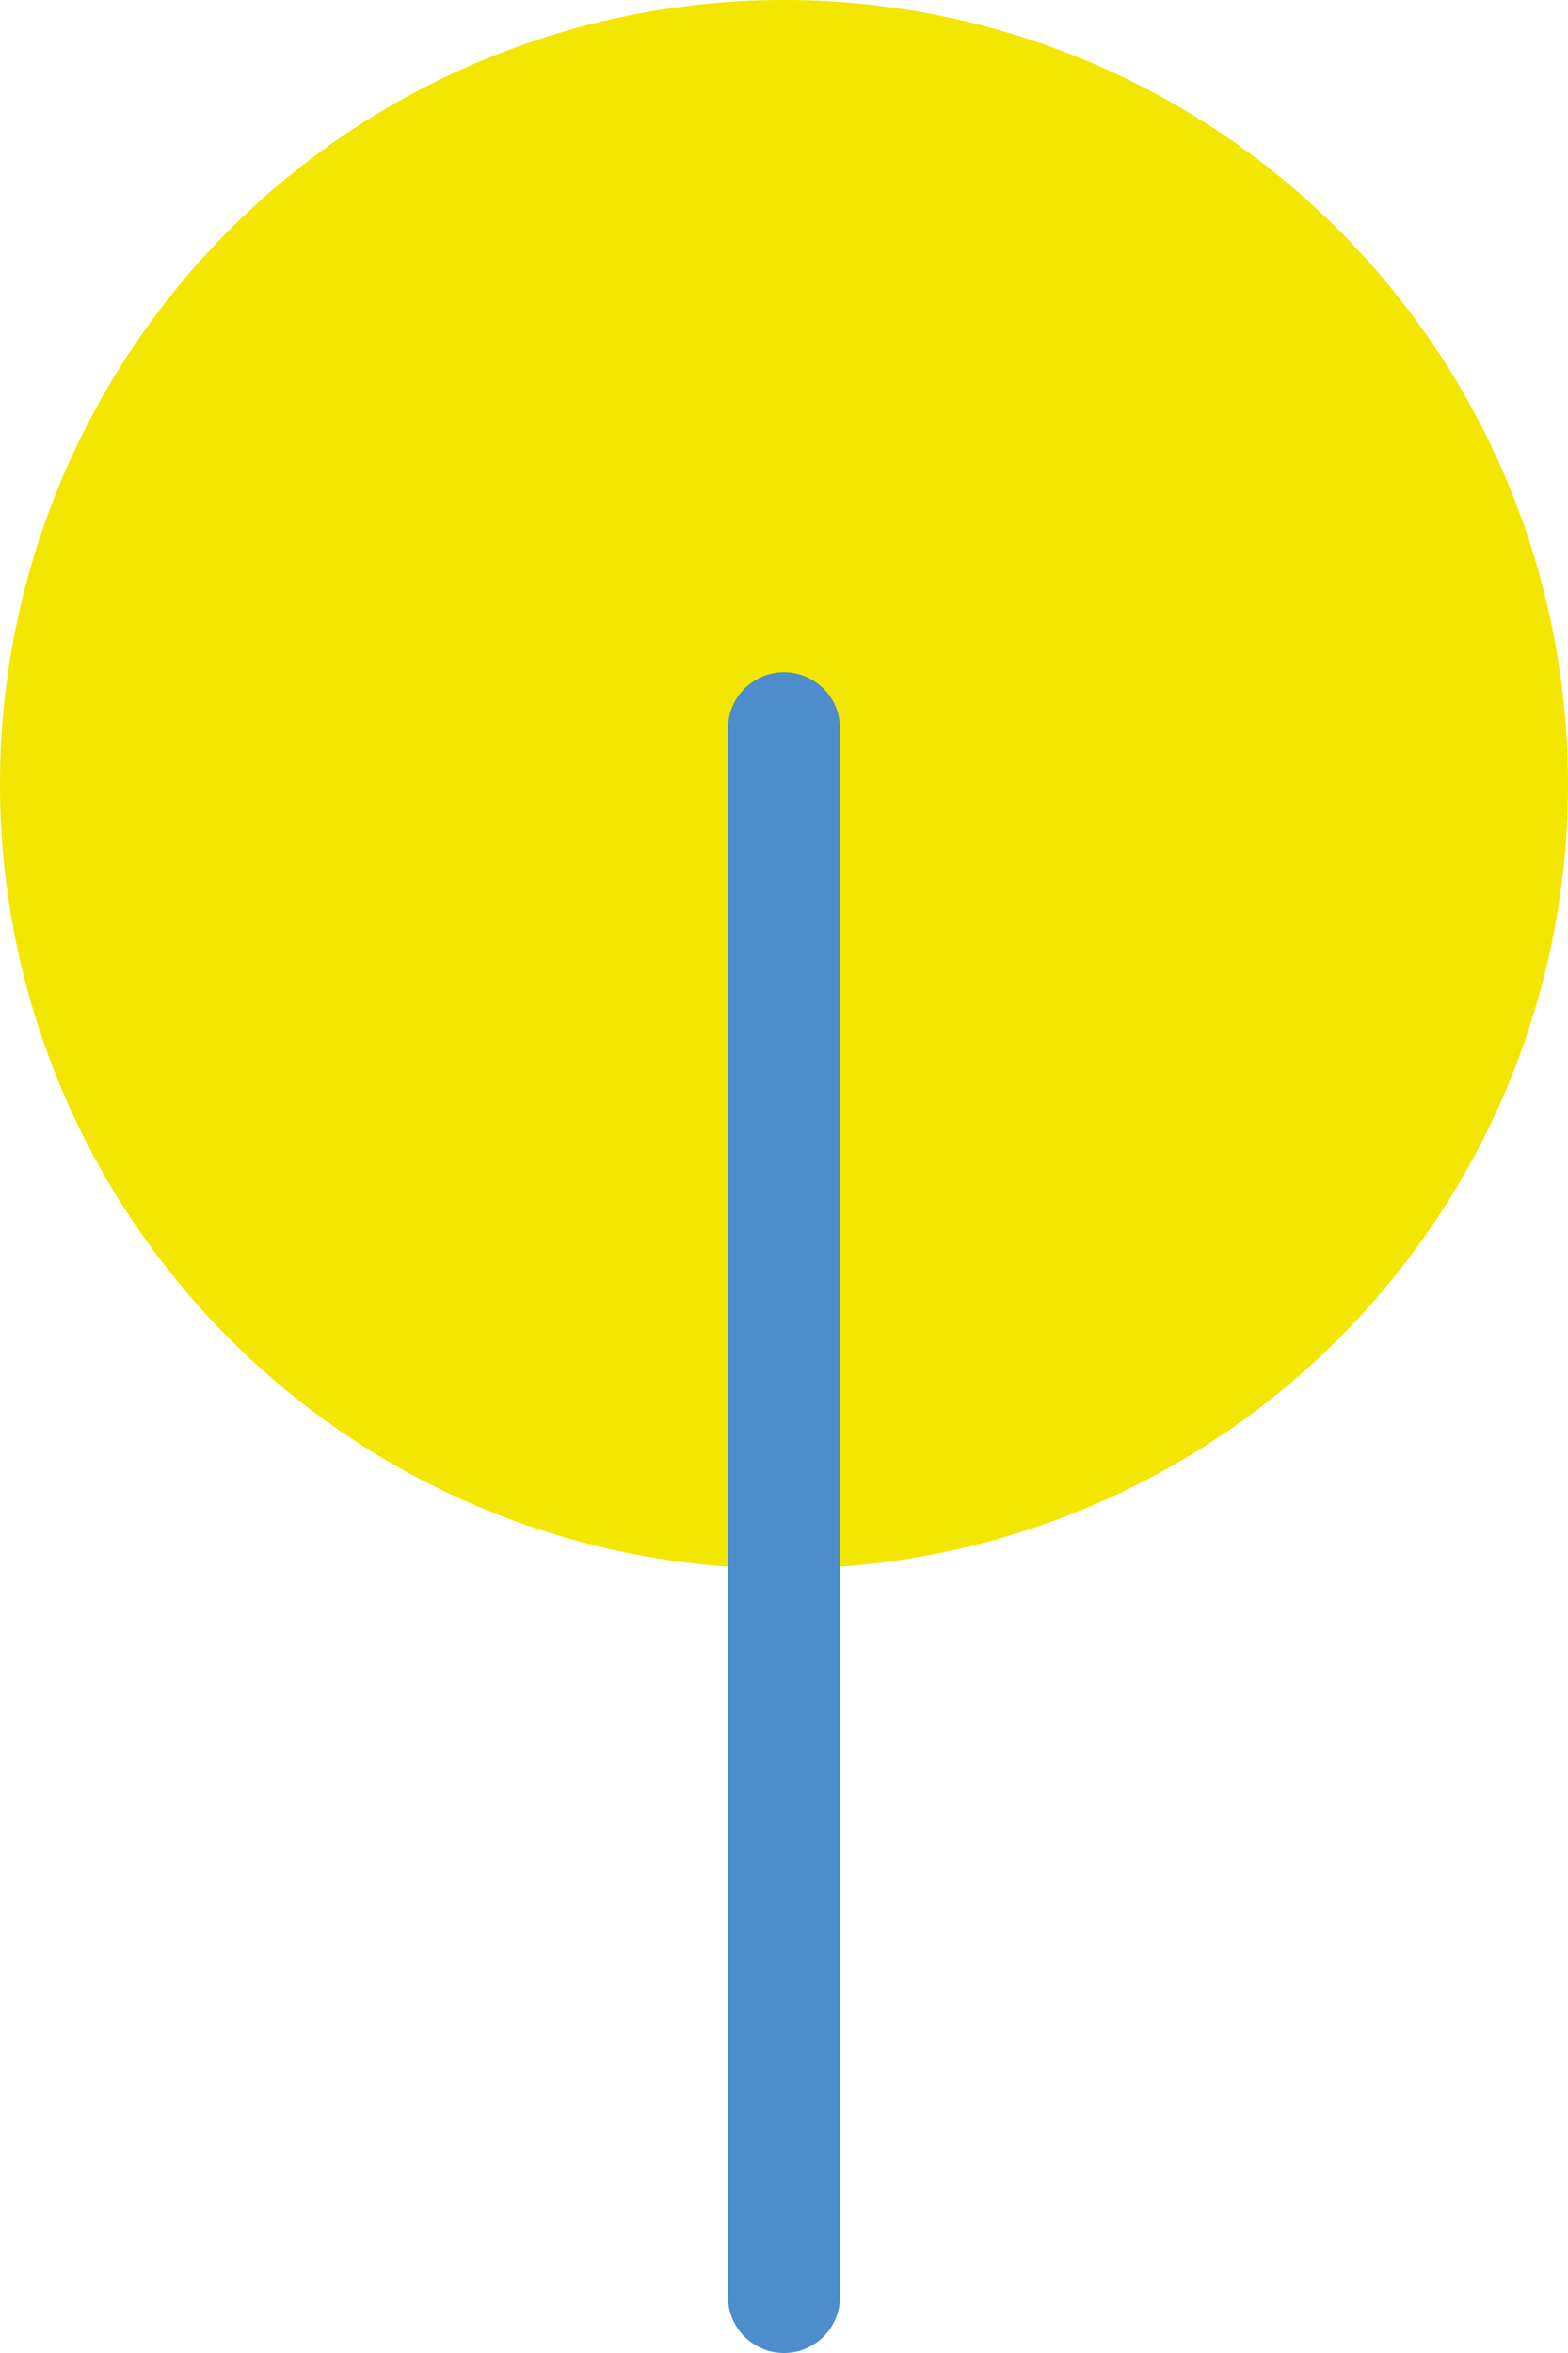
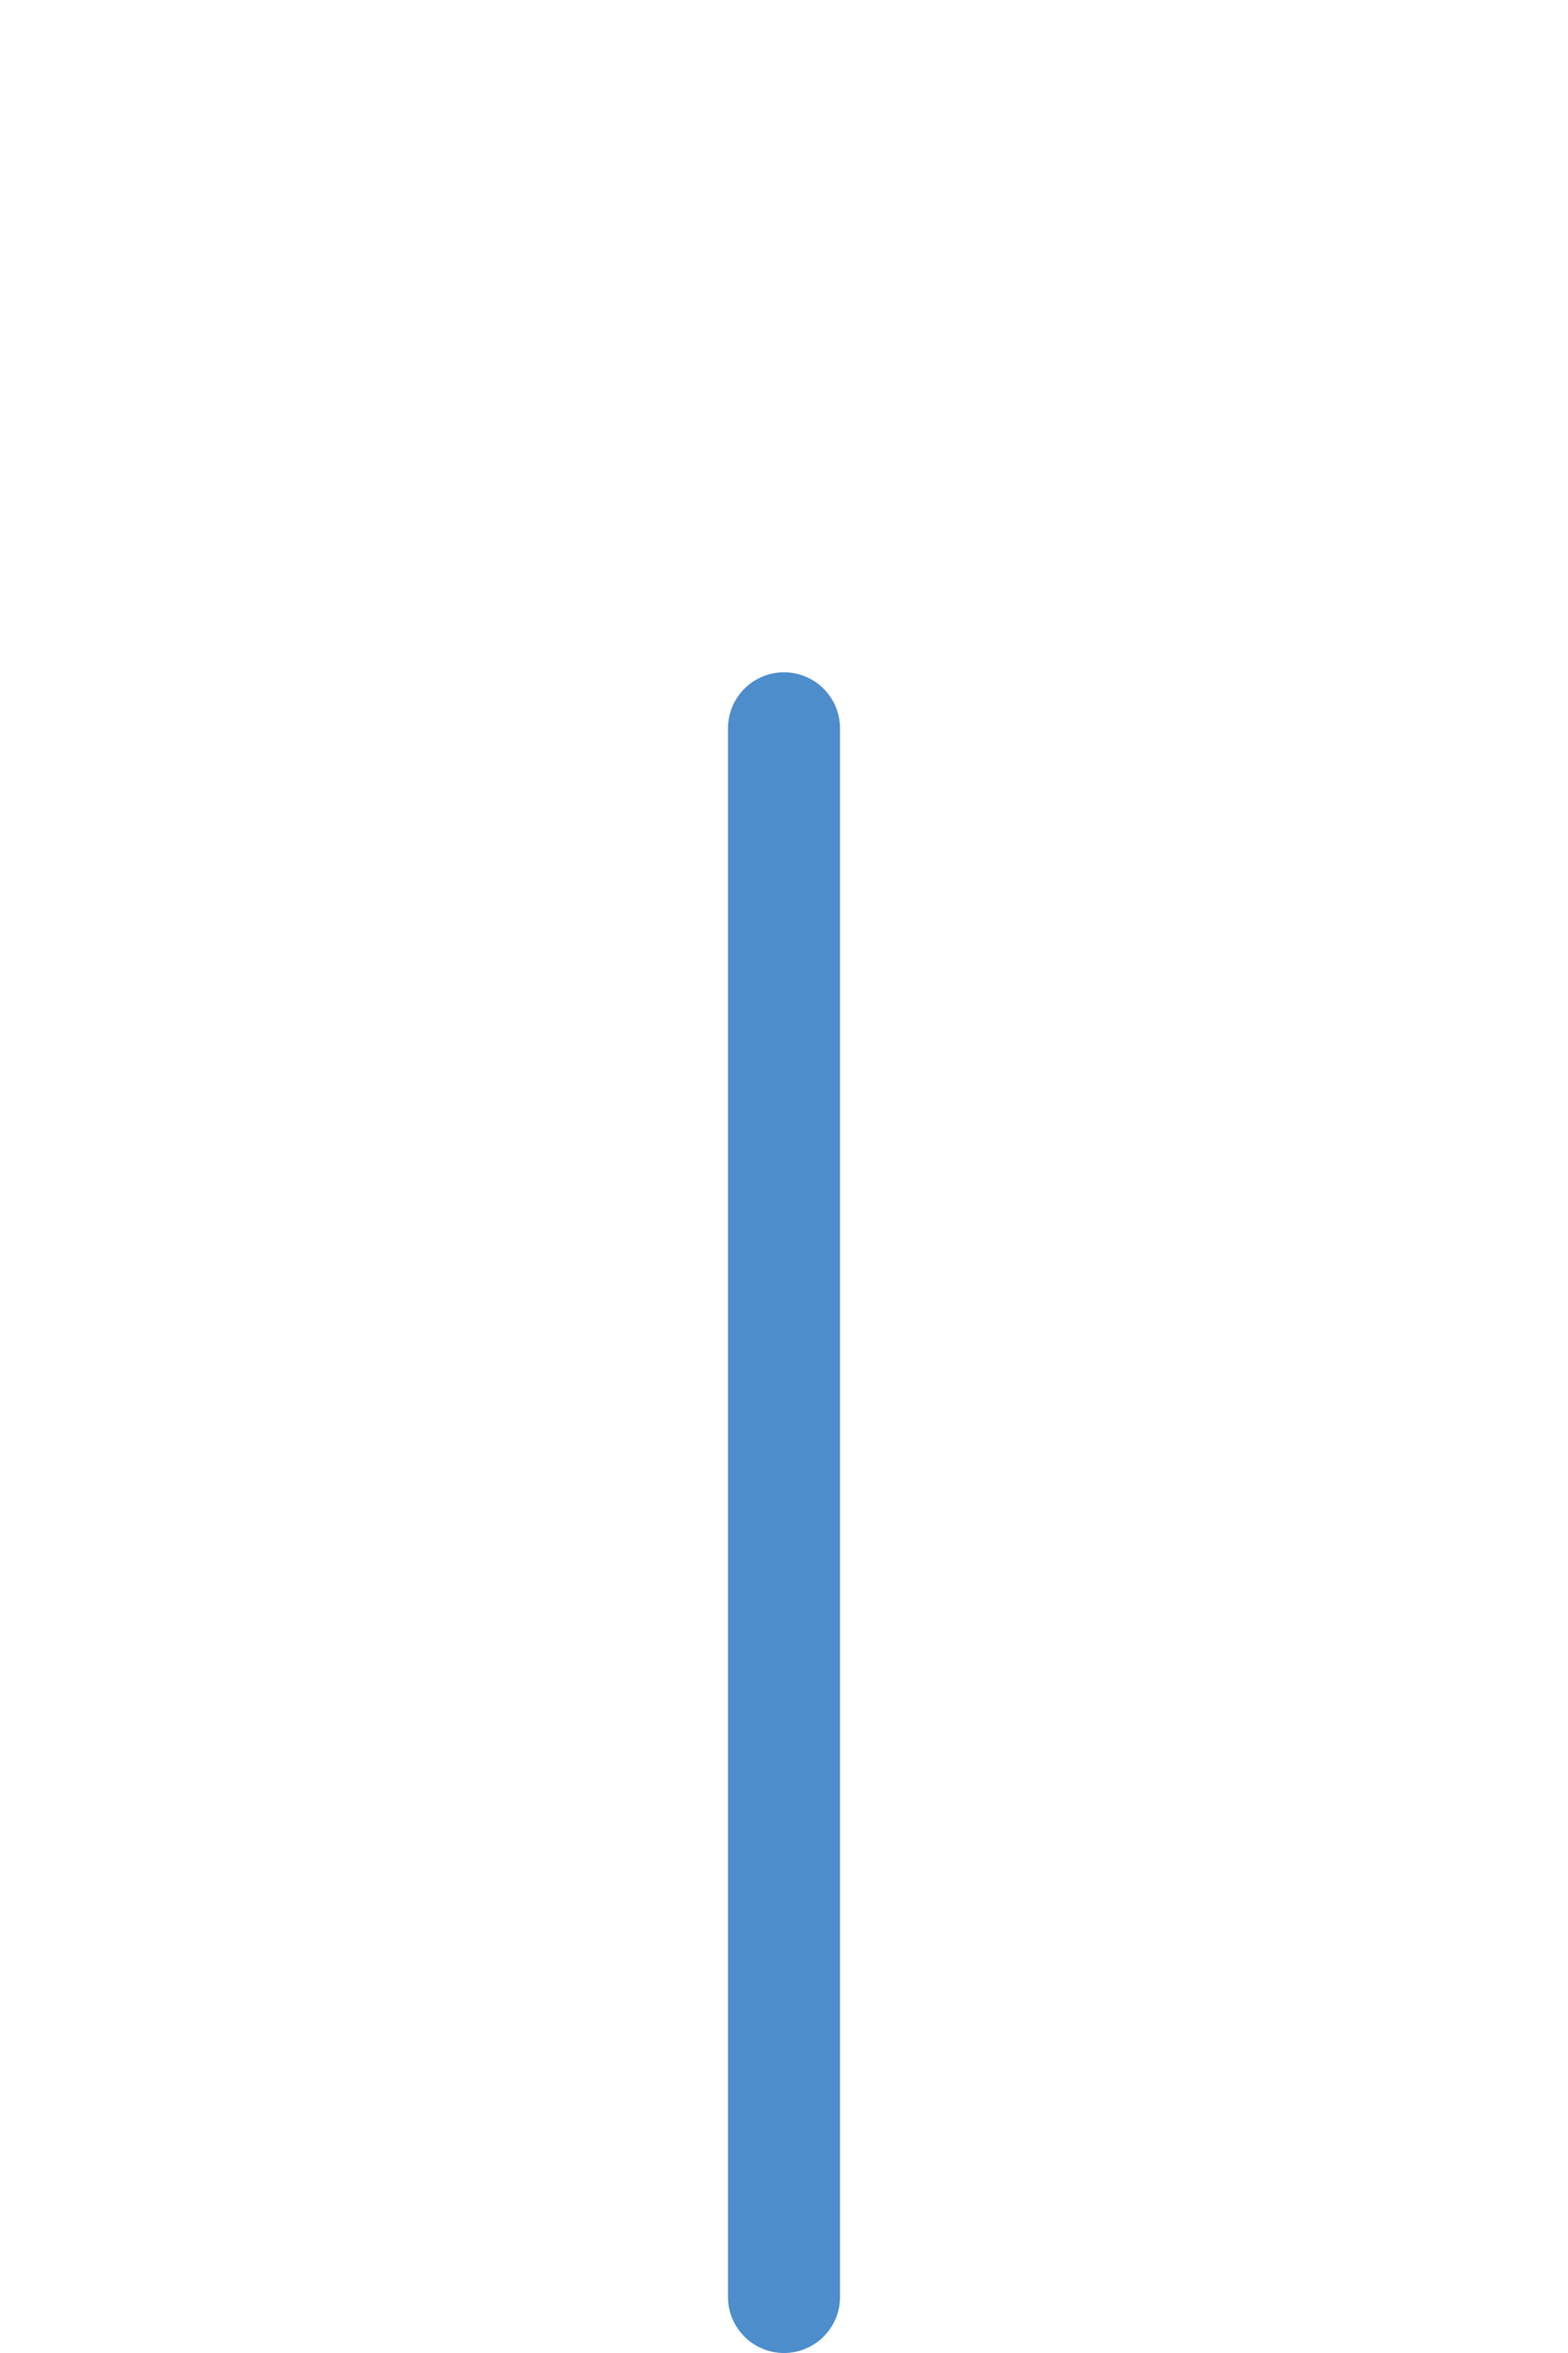
<svg xmlns="http://www.w3.org/2000/svg" viewBox="0 0 28 42">
  <defs>
    <style>.cls-1{fill:#f3e600;}.cls-2{fill:none;stroke:#4d8dcb;stroke-linecap:round;stroke-linejoin:round;stroke-width:2px;}</style>
  </defs>
  <g id="Livello_2" data-name="Livello 2">
    <g id="Livello_1-2" data-name="Livello 1">
-       <path class="cls-1" d="M14,28A14,14,0,1,0,0,14,14,14,0,0,0,14,28" />
      <line class="cls-2" x1="14" y1="41" x2="14" y2="13" />
    </g>
  </g>
</svg>